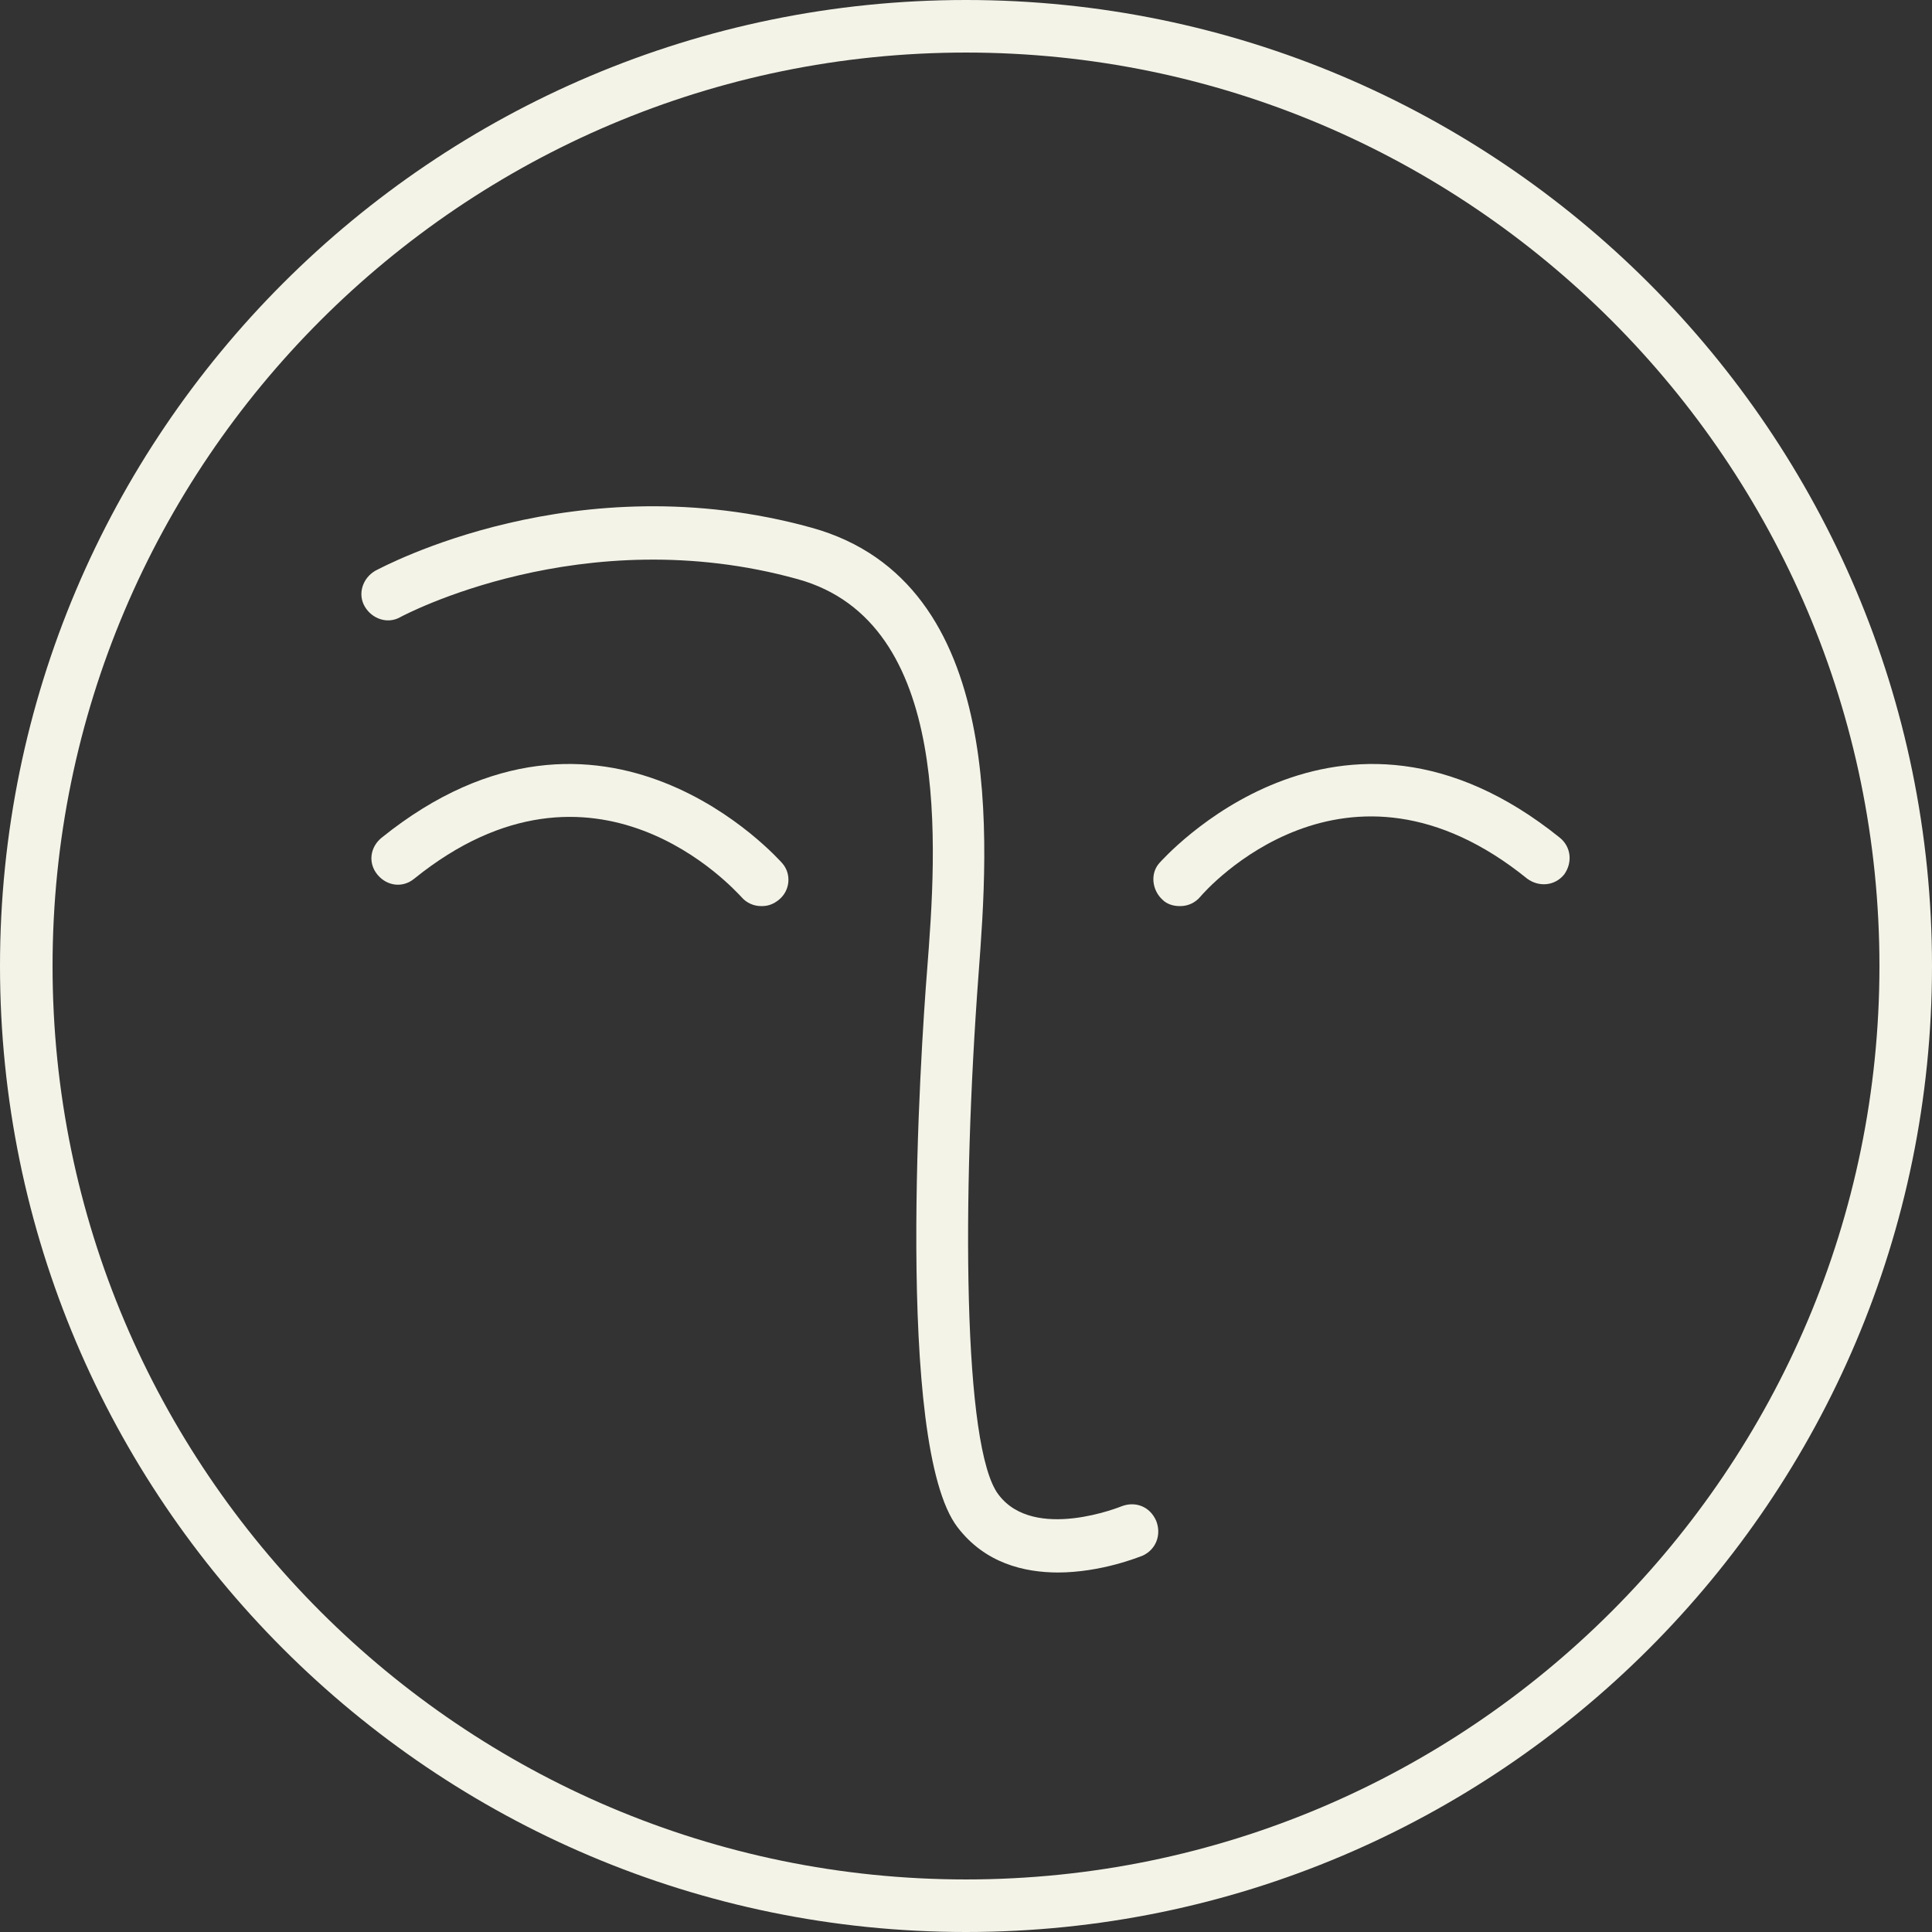
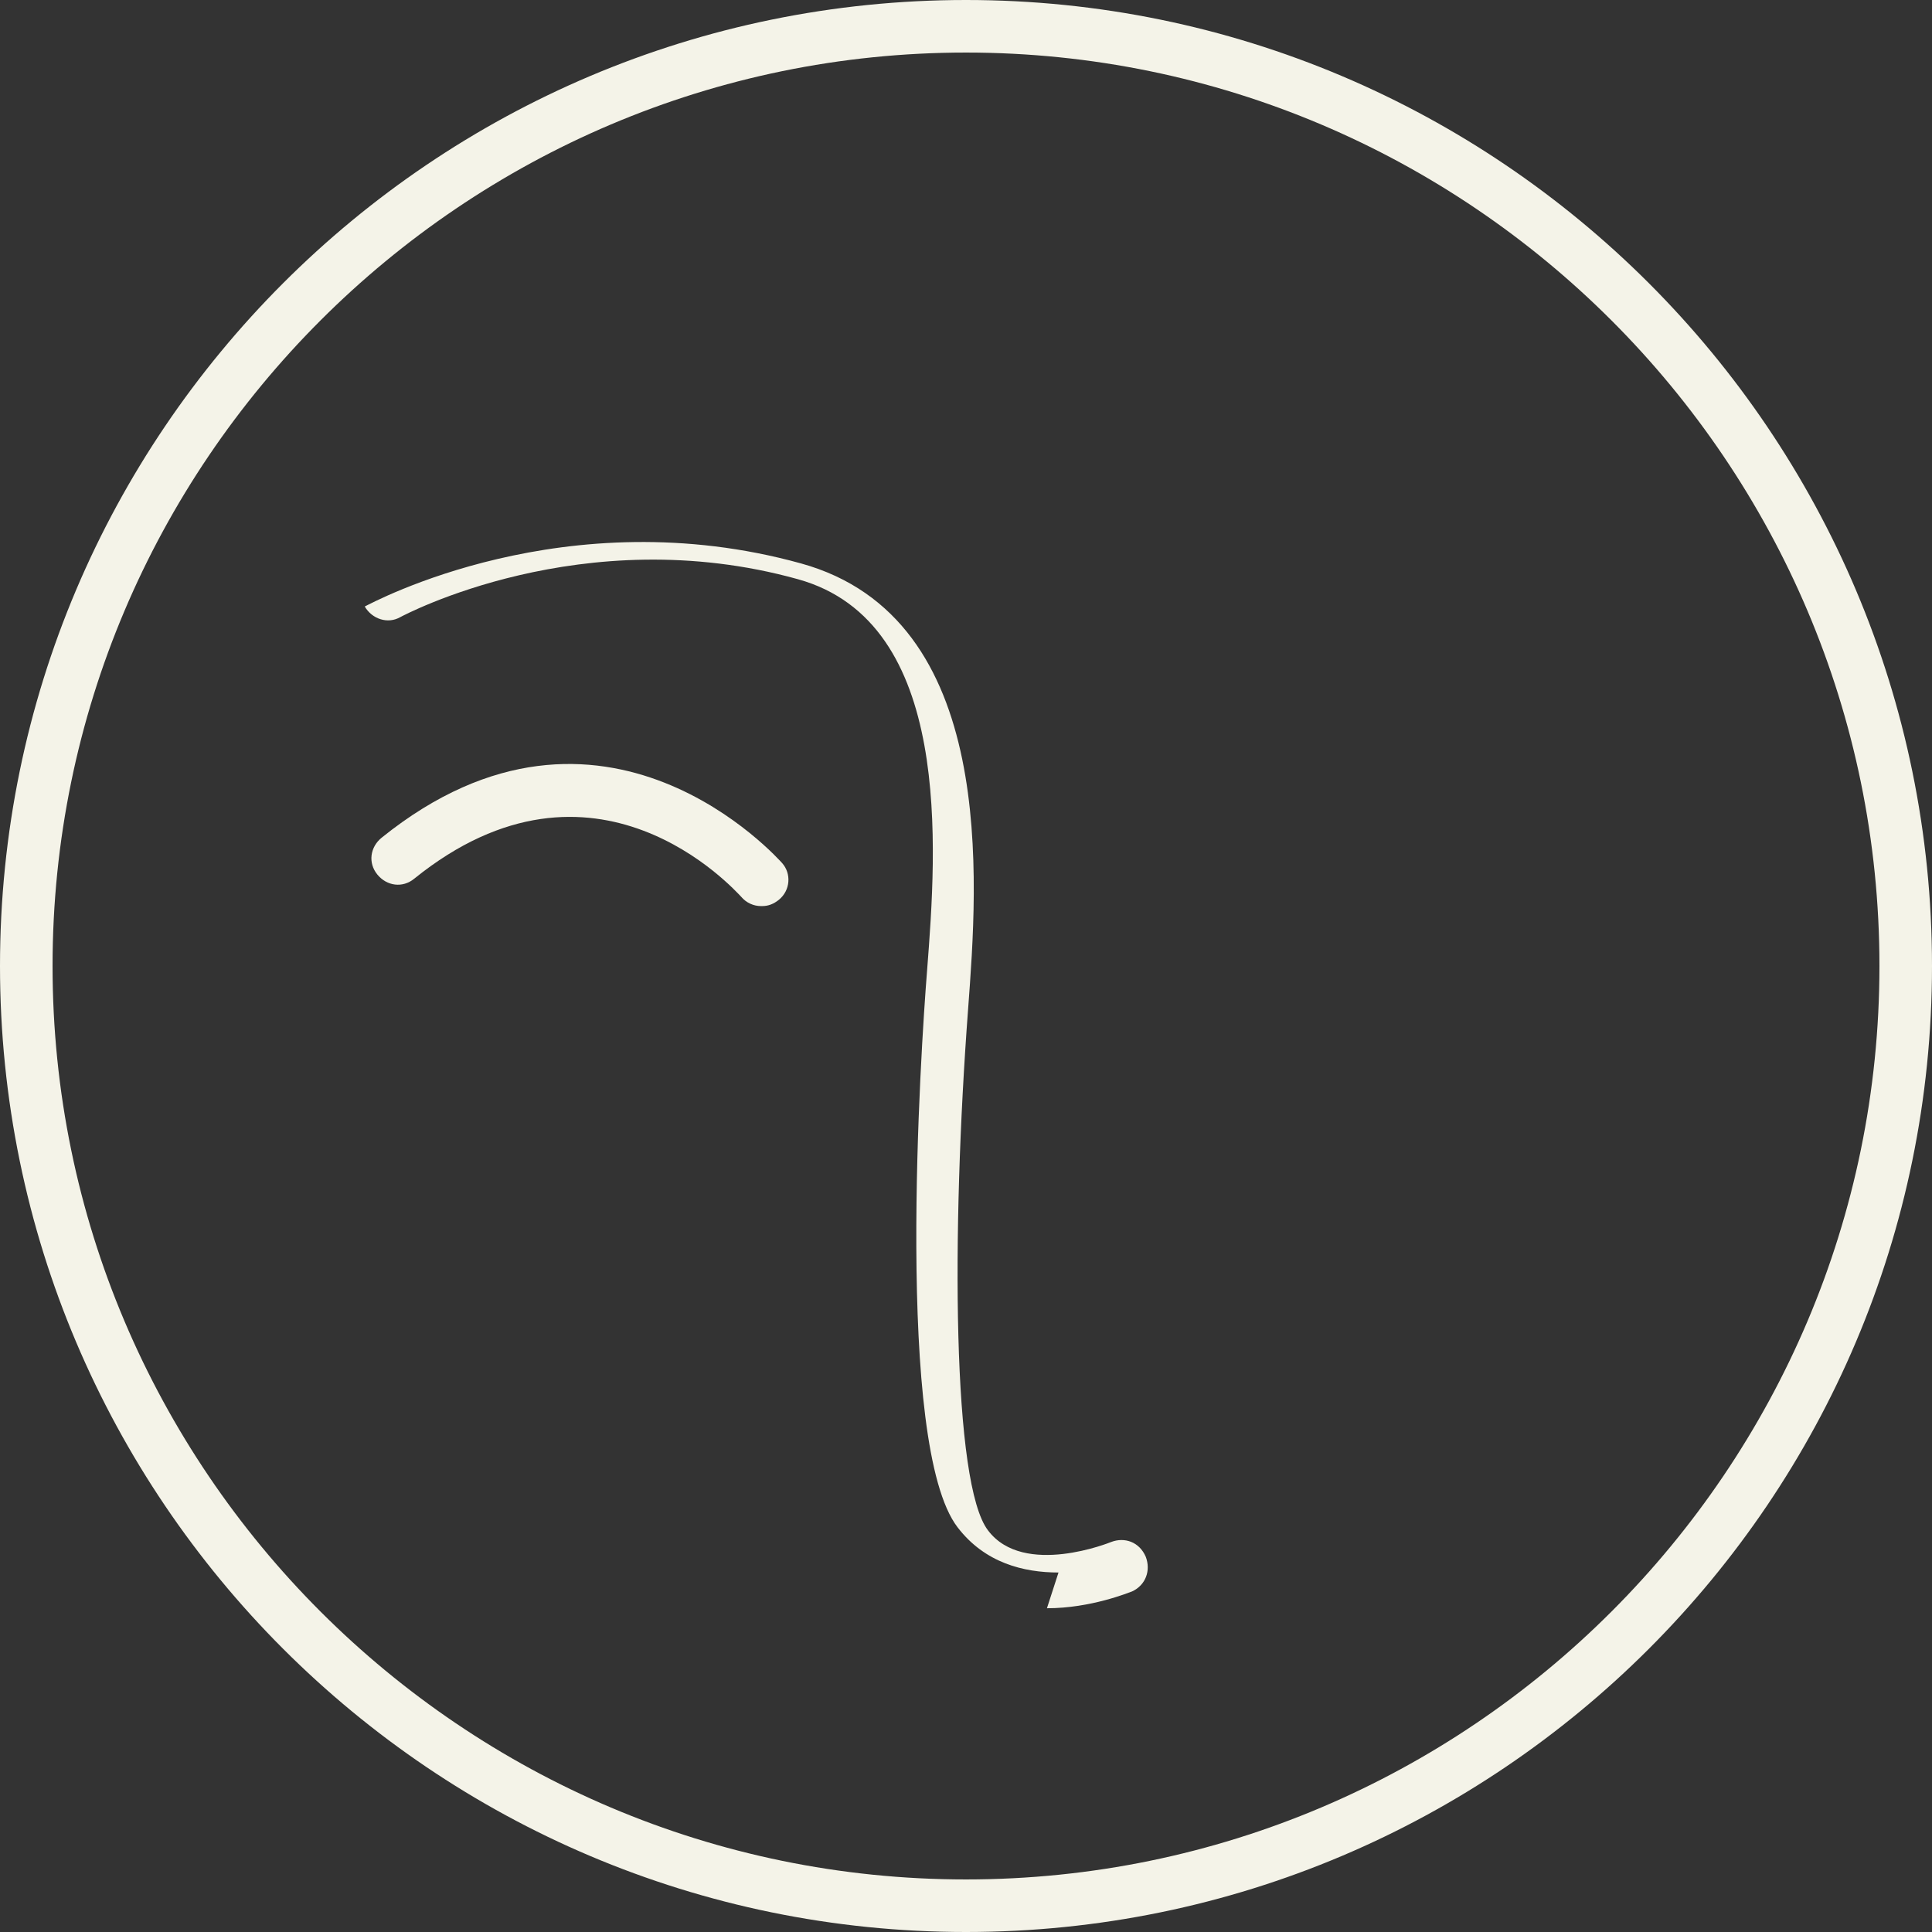
<svg xmlns="http://www.w3.org/2000/svg" viewBox="0 0 183.8 183.8" version="1.1" data-sanitized-data-name="ŽÓť 2" data-name="ŽÓť 2" id="_ŽÓť_2">
  <rect x="0" y="0" width="183.8" height="183.8" fill="#333333" stroke="none" />
  <defs>
    <style>
      .cls-1 {
        fill: #f4f3e8;
        stroke-width: 0px;
      }
    </style>
  </defs>
  <g data-sanitized-data-name="ŽÓť 1-2" data-name="ŽÓť 1-2" id="_ŽÓť_1-2">
    <g>
      <path d="M91.9,183.8C41.2,183.8,0,142.6,0,91.9S41.2,0,91.9,0s91.9,41.2,91.9,91.9-41.2,91.9-91.9,91.9ZM91.9,5C44,5,5,44,5,91.9s39,86.9,86.9,86.9,86.9-39,86.9-86.9S139.8,5,91.9,5Z" class="cls-1" />
      <g>
-         <path d="M100.7,149.6c-3.3,0-7-.9-9.6-4.3-6-7.8-3.5-45.5-2.9-53,.9-11.6,2.5-33.1-12.3-37.2-20.5-5.7-37.6,3.5-37.8,3.6-1.2.7-2.7.2-3.4-1s-.2-2.7,1-3.4c.8-.4,19.1-10.3,41.5-4.1,18.8,5.2,16.8,30.3,15.9,42.4-1.6,21.3-1.5,45.2,1.9,49.6,3.4,4.5,11.7,1.1,11.7,1.1,1.3-.5,2.7,0,3.3,1.4.5,1.3,0,2.7-1.3,3.3-.3.1-3.9,1.6-8.1,1.6h0Z" class="cls-1" />
+         <path d="M100.7,149.6c-3.3,0-7-.9-9.6-4.3-6-7.8-3.5-45.5-2.9-53,.9-11.6,2.5-33.1-12.3-37.2-20.5-5.7-37.6,3.5-37.8,3.6-1.2.7-2.7.2-3.4-1c.8-.4,19.1-10.3,41.5-4.1,18.8,5.2,16.8,30.3,15.9,42.4-1.6,21.3-1.5,45.2,1.9,49.6,3.4,4.5,11.7,1.1,11.7,1.1,1.3-.5,2.7,0,3.3,1.4.5,1.3,0,2.7-1.3,3.3-.3.1-3.9,1.6-8.1,1.6h0Z" class="cls-1" />
        <path d="M72.4,86.2c-.7,0-1.4-.3-1.9-.9h0c-.6-.6-13.9-15.6-31.1-1.7-1.1.9-2.6.7-3.5-.4s-.7-2.6.4-3.5c21.1-17,37.9,2.2,38.1,2.4.9,1,.8,2.6-.3,3.5-.5.4-1,.6-1.6.6h0Z" class="cls-1" />
-         <path d="M112.2,86.2c-.6,0-1.2-.2-1.6-.6-1-.9-1.2-2.5-.3-3.5.2-.2,17-19.4,38.1-2.4,1.1.9,1.2,2.4.4,3.5-.9,1.1-2.4,1.2-3.5.4-17.3-14-30.6,1.1-31.1,1.7s-1.2.9-1.9.9h0Z" class="cls-1" />
      </g>
    </g>
  </g>
</svg>